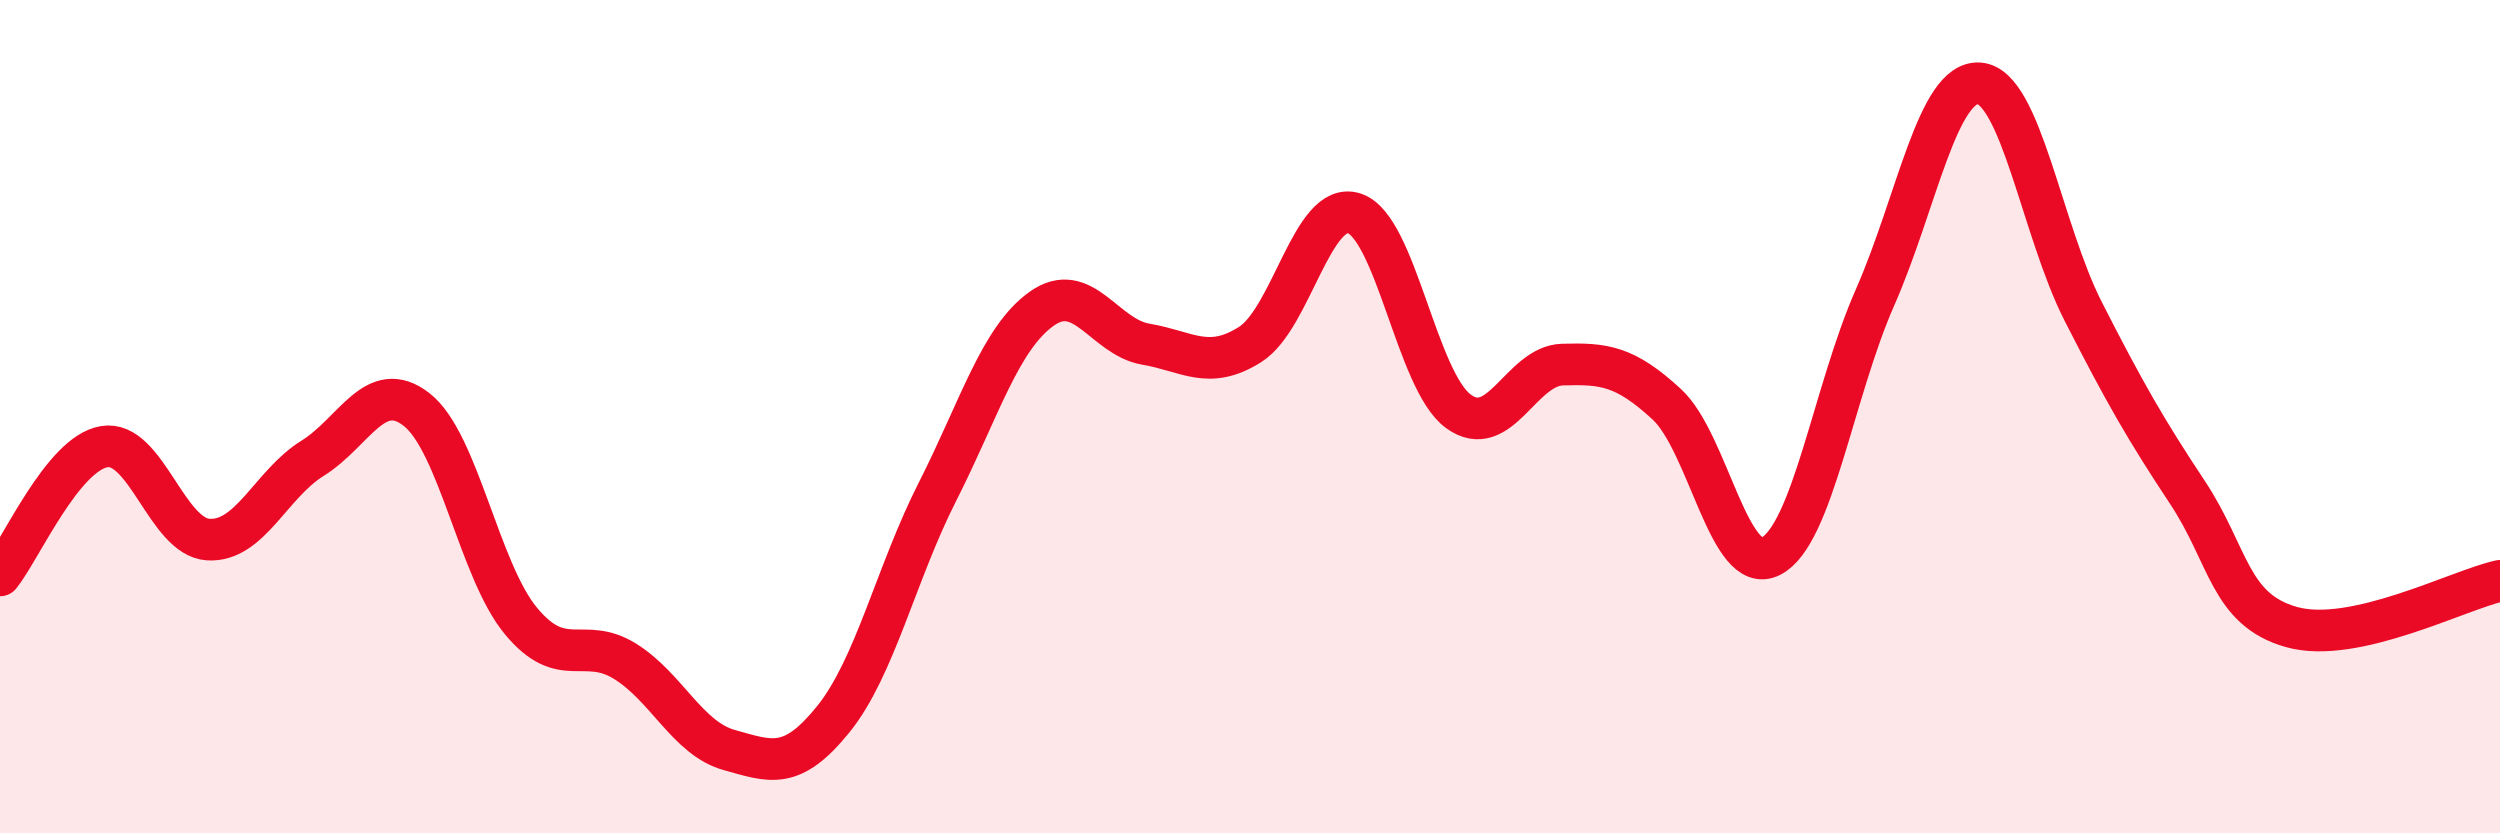
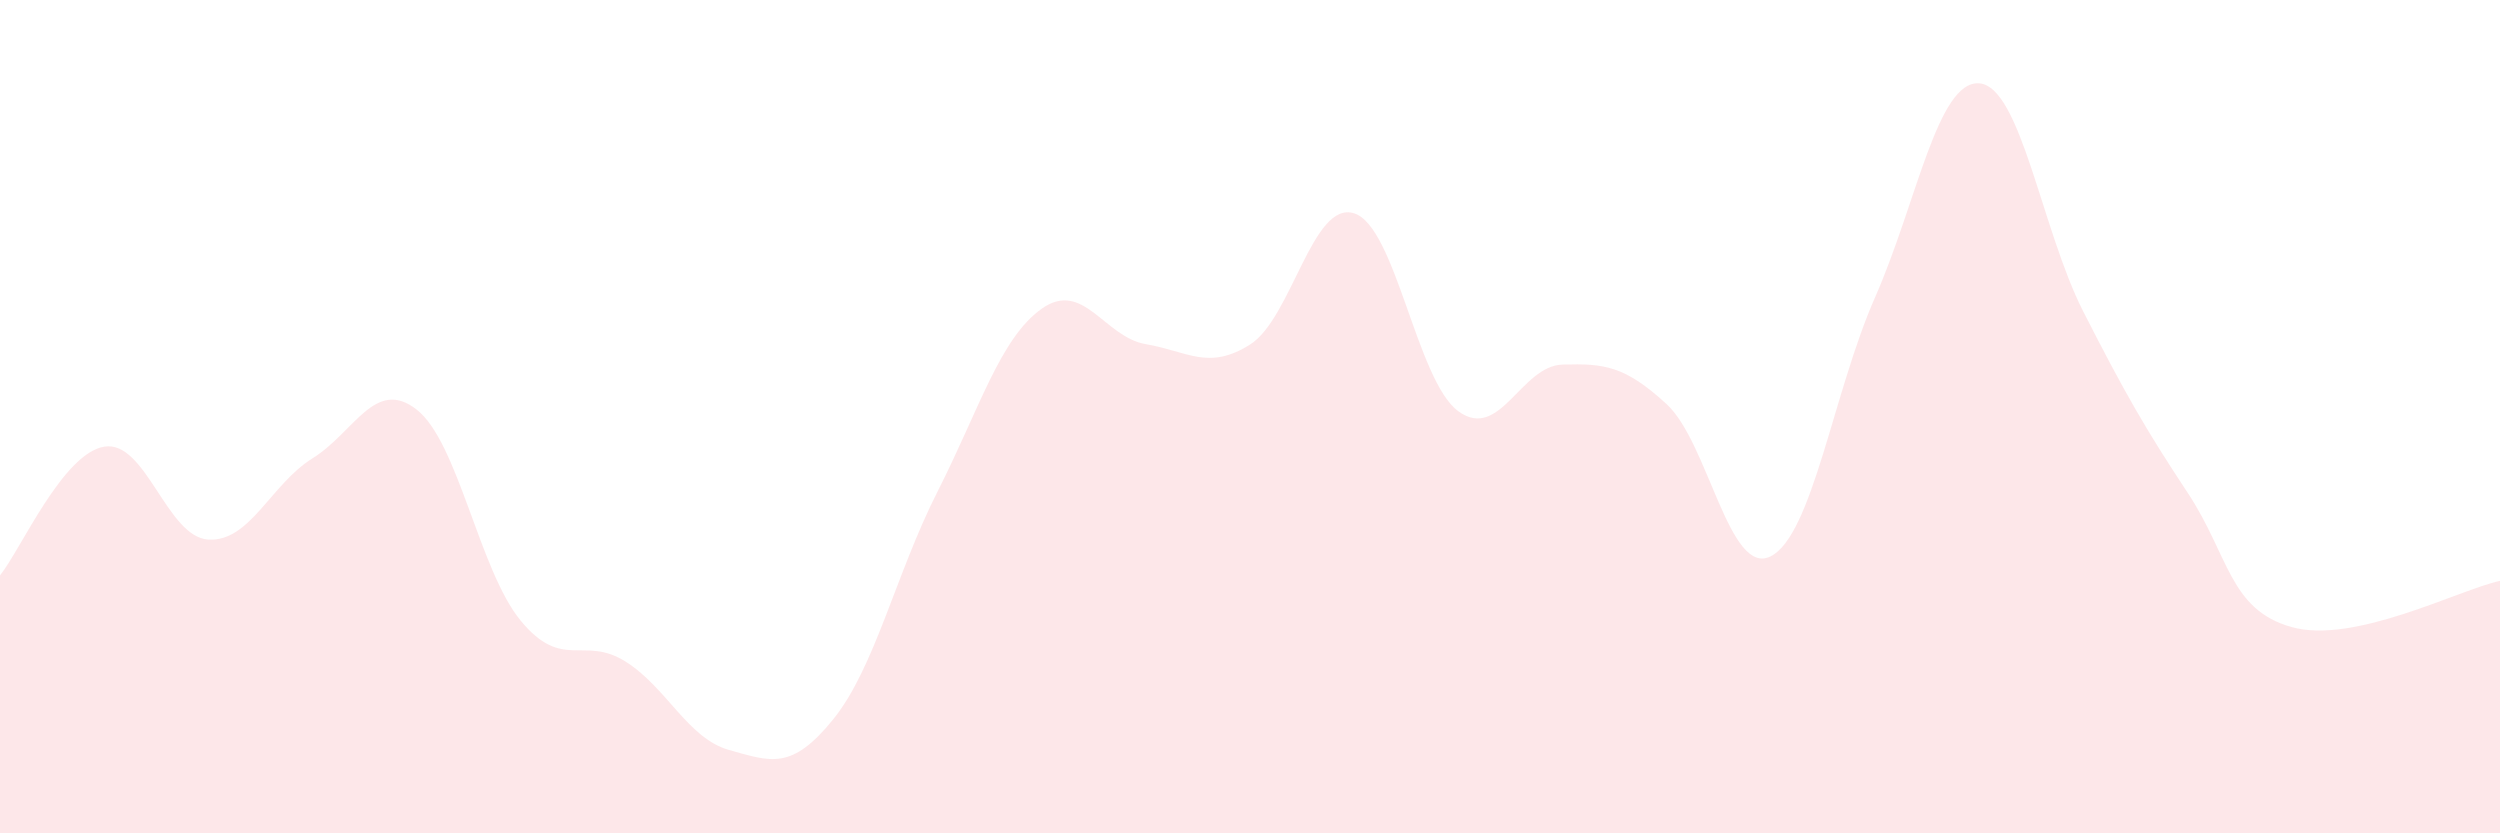
<svg xmlns="http://www.w3.org/2000/svg" width="60" height="20" viewBox="0 0 60 20">
  <path d="M 0,13.81 C 0.5,13.19 1.5,10.89 2.5,10.72 C 3.5,10.55 4,12.89 5,12.95 C 6,13.01 6.5,11.62 7.5,11 C 8.5,10.38 9,9.05 10,9.83 C 11,10.61 11.5,13.69 12.5,14.9 C 13.5,16.11 14,15.25 15,15.87 C 16,16.49 16.5,17.72 17.5,18 C 18.5,18.28 19,18.5 20,17.26 C 21,16.02 21.5,13.77 22.5,11.8 C 23.5,9.83 24,8.12 25,7.41 C 26,6.7 26.5,8.09 27.5,8.26 C 28.5,8.43 29,8.9 30,8.27 C 31,7.64 31.5,4.8 32.5,5.12 C 33.5,5.44 34,9.14 35,9.87 C 36,10.6 36.5,8.78 37.5,8.75 C 38.5,8.72 39,8.78 40,9.7 C 41,10.62 41.5,13.86 42.5,13.35 C 43.5,12.84 44,9.41 45,7.14 C 46,4.87 46.5,1.93 47.5,2 C 48.5,2.07 49,5.52 50,7.48 C 51,9.44 51.5,10.31 52.5,11.82 C 53.5,13.33 53.5,14.63 55,15.05 C 56.5,15.47 59,14.16 60,13.94L60 20L0 20Z" fill="#EB0A25" opacity="0.1" stroke-linecap="round" stroke-linejoin="round" />
-   <path d="M 0,13.81 C 0.5,13.19 1.5,10.89 2.5,10.72 C 3.5,10.55 4,12.89 5,12.95 C 6,13.01 6.5,11.62 7.5,11 C 8.5,10.38 9,9.05 10,9.83 C 11,10.61 11.5,13.69 12.5,14.9 C 13.5,16.11 14,15.25 15,15.87 C 16,16.49 16.5,17.72 17.5,18 C 18.5,18.28 19,18.5 20,17.26 C 21,16.02 21.5,13.77 22.5,11.8 C 23.5,9.83 24,8.12 25,7.41 C 26,6.7 26.5,8.09 27.5,8.26 C 28.5,8.43 29,8.9 30,8.27 C 31,7.64 31.5,4.8 32.5,5.12 C 33.5,5.44 34,9.14 35,9.87 C 36,10.6 36.5,8.78 37.5,8.75 C 38.5,8.72 39,8.78 40,9.7 C 41,10.62 41.5,13.86 42.5,13.35 C 43.5,12.84 44,9.41 45,7.14 C 46,4.87 46.5,1.93 47.5,2 C 48.5,2.07 49,5.52 50,7.48 C 51,9.44 51.5,10.31 52.5,11.82 C 53.5,13.33 53.5,14.63 55,15.05 C 56.5,15.47 59,14.16 60,13.94" stroke="#EB0A25" stroke-width="1" fill="none" stroke-linecap="round" stroke-linejoin="round" />
</svg>